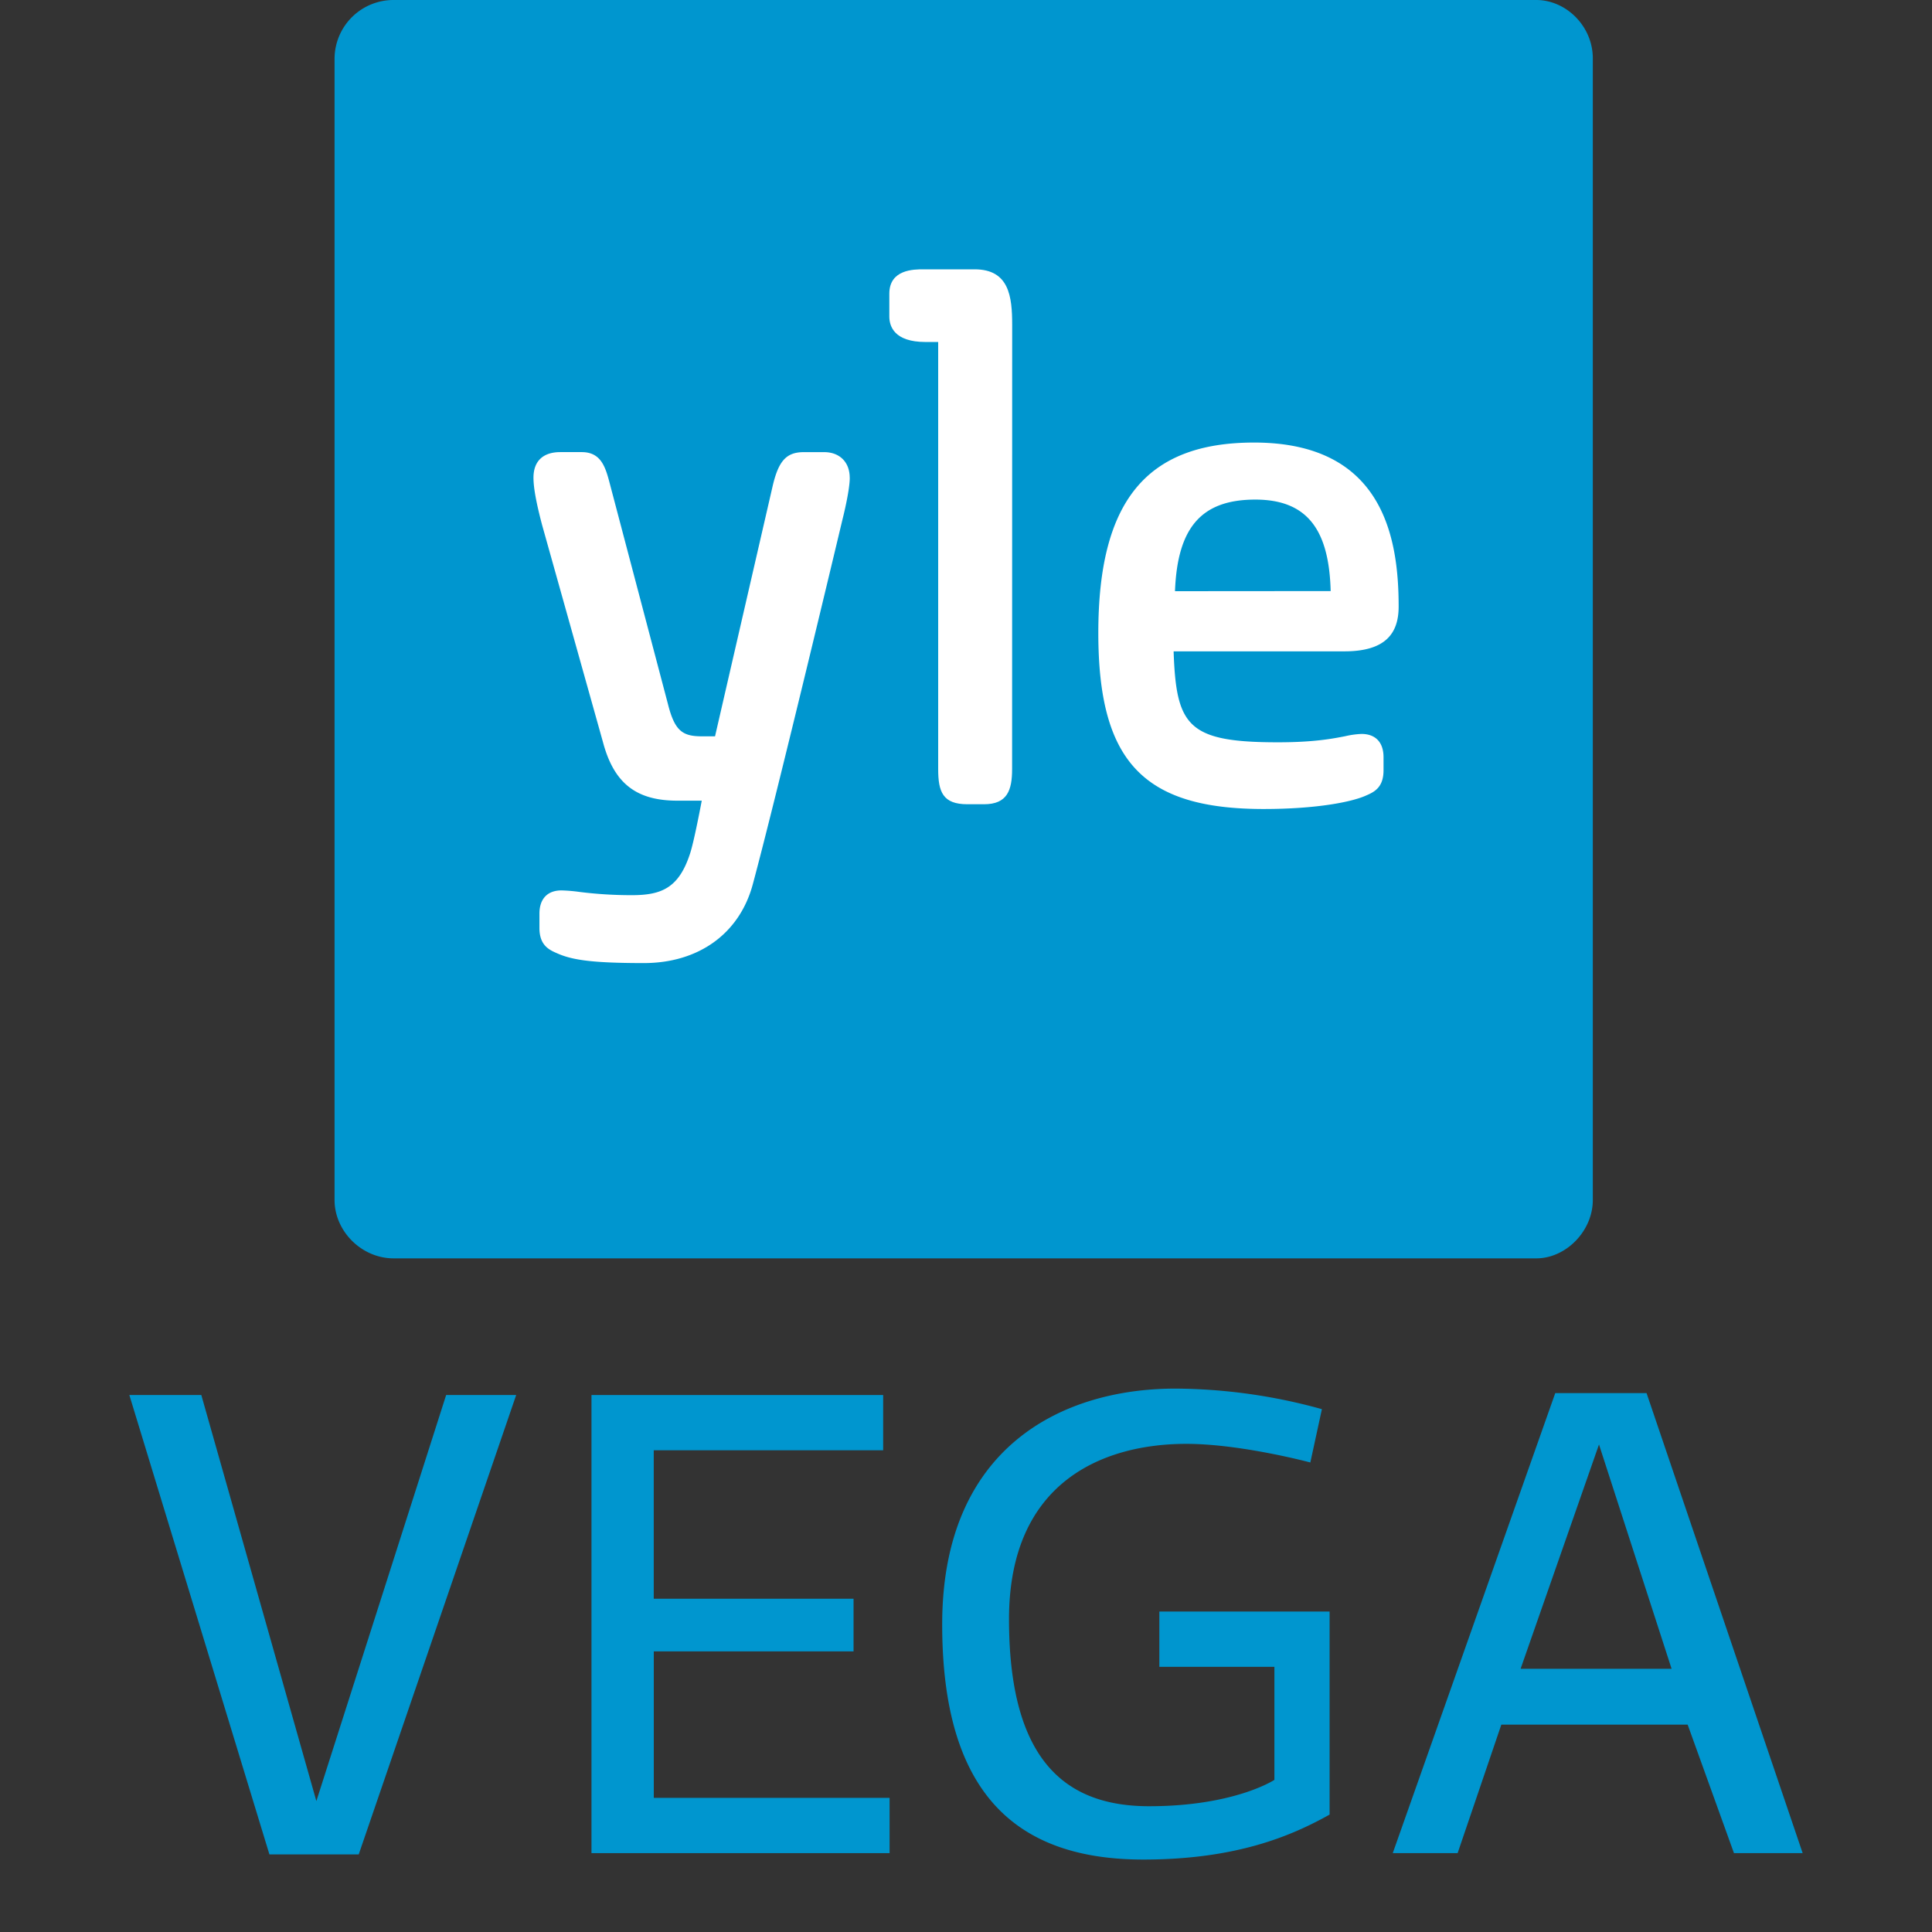
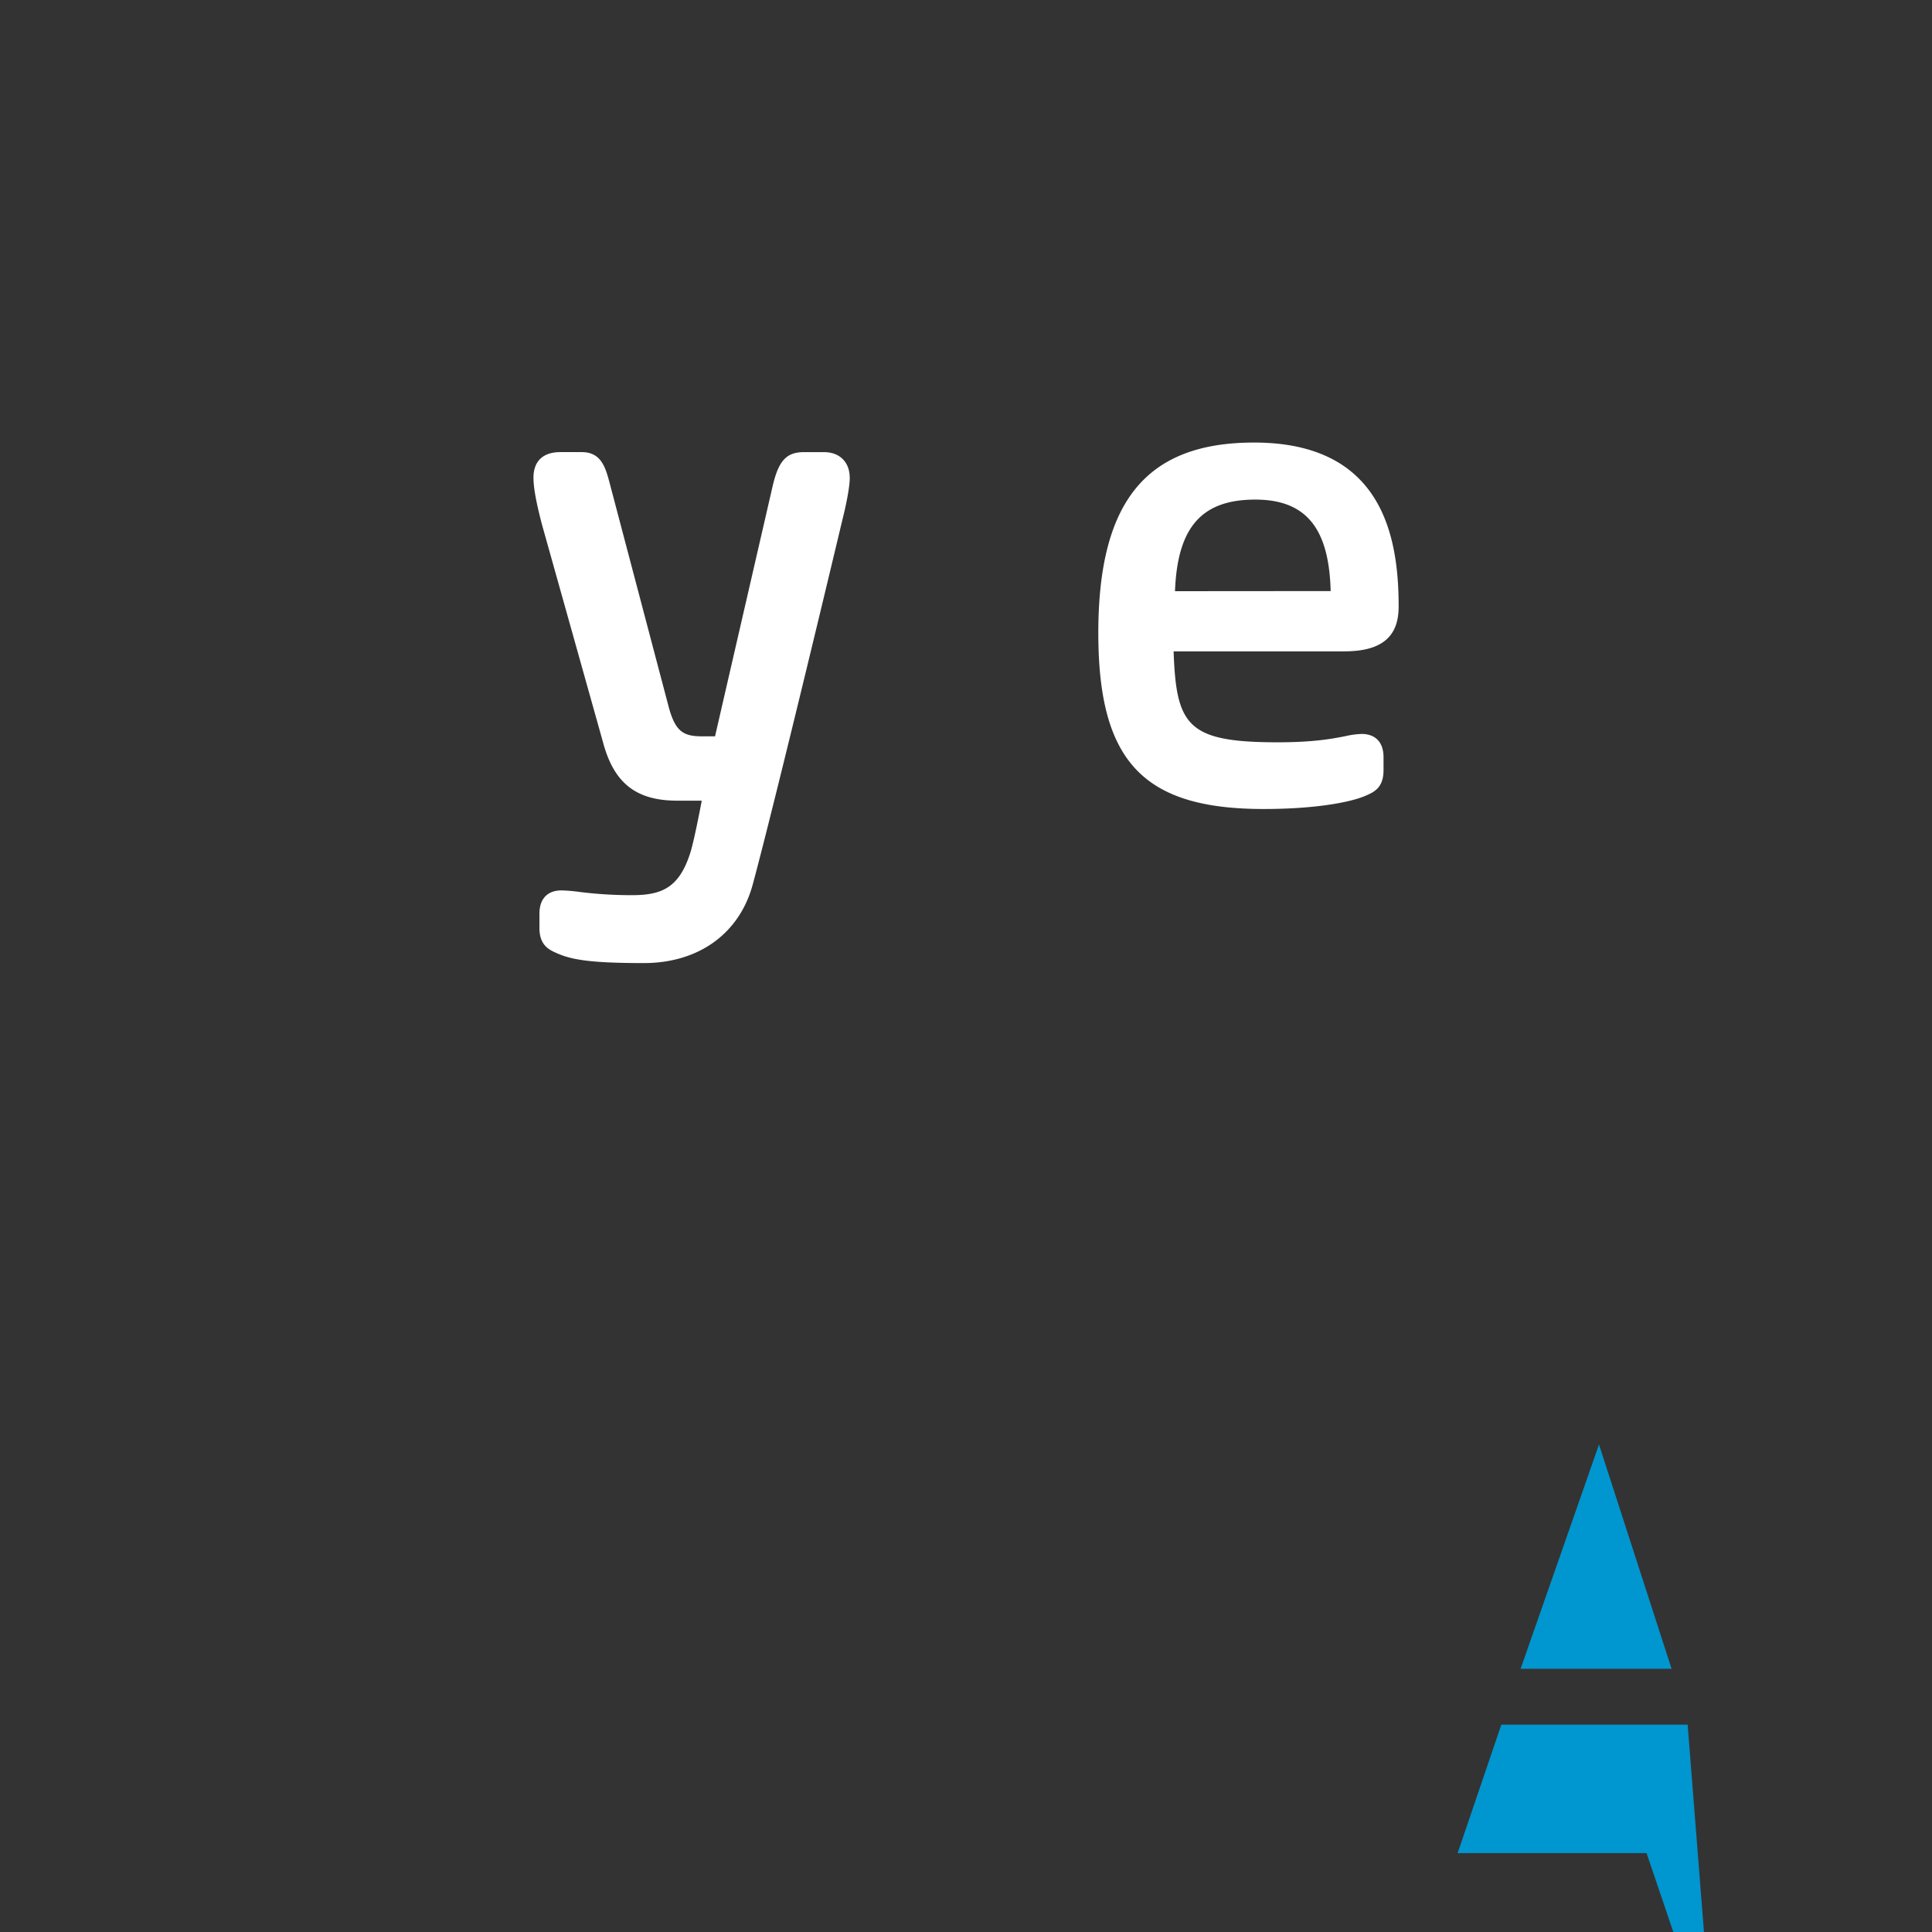
<svg xmlns="http://www.w3.org/2000/svg" viewBox="0 0 800 800">
  <rect x="0" y="0" width="800" height="800" fill="#333333" stroke="none" />
  <defs>
    <style>.cls-1{fill:none;}.cls-2{clip-path:url(#clip-path);}.cls-3{fill:#0096cf;}.cls-4{fill:#fff;}</style>
    <clipPath id="clip-path">
      <rect class="cls-1" x="138.49" width="521.07" height="521.06" />
    </clipPath>
  </defs>
  <g id="Layer_2" data-name="Layer 2">
    <circle class="cls-1" cx="400" cy="400" r="400" />
  </g>
  <g id="Layer_9" data-name="Layer 9">
    <g class="cls-2">
-       <path class="cls-3" d="M659.55,24.17V496.88c0,12.91-11.15,24.18-23.4,24.18H163c-13.3,0-24.47-11.27-24.47-24.18V24.17A24.41,24.41,0,0,1,163,0H636.15c12.25,0,23.4,10.75,23.4,24.17" />
      <path class="cls-4" d="M351.85,197.81c0-6.44-4.17-10.59-10.6-10.59h-8.4c-7.27,0-10.54,3.62-13,14.43L296.08,304.9h-5.29c-8,0-11.36-2-14.2-13.33l-23.74-90-.26-1c-1.81-6.88-3.52-13.36-11.72-13.36H232c-7.16,0-11.1,3.76-11.1,10.59,0,4.15,1.13,10.33,3.55,19.51l25.23,90c4.52,17,13.73,24.23,30.78,24.23h10.12c-1.07,5.65-3.36,17.29-4.78,21.71-4.63,14.4-11.8,17.42-24.14,17.42a170.88,170.88,0,0,1-21.76-1.35,67.09,67.09,0,0,0-7.42-.62c-5.8,0-9.11,3.5-9.11,9.61v5.93c0,6.78,3.49,8.86,7,10.36,6,2.72,13.55,4.19,36.22,4.19s39.63-12.18,45.13-32.64c10-37.1,36.83-149.77,37.09-150.87,0,0,3.06-11.91,3.06-17.46" />
-       <path class="cls-4" d="M419.12,134.52c0-11.63-1.2-23-15.56-23H382.31c-3.84,0-14.06,0-14.06,10.1v9.41c0,4,1.95,10.58,15,10.58h5.23V318.47c0,9.44,1.93,14.55,12.08,14.55h6.92c9.63,0,11.61-5.81,11.61-14.55Z" />
      <path class="cls-4" d="M579.15,251.16c0-28.88-6.64-67.91-59.87-67.91-44.6,0-64.49,24.33-64.49,78.85,0,53.14,18.56,72.89,68.45,72.89,22.26,0,36.89-3,42.59-5.66,3.58-1.52,7.06-3.56,7.06-10.39v-5.42c0-6.12-3.31-9.61-9.1-9.61a35.41,35.41,0,0,0-6.74.93c-5.12,1-12.86,2.53-27.88,2.53-37.44,0-42.13-6.75-43.2-37.66h70.72c17,0,22.46-7.41,22.46-18.55M551,244.75l-64.46.05c1-26.55,11.07-37.92,33.25-37.93,21.86,0,30.56,12.92,31.21,37.88" />
    </g>
-     <path class="cls-3" d="M111.56,767.87l-58-190.22h29.8L131,745.79l53.74-168.14h29L148.54,767.87Z" />
-     <path class="cls-3" d="M244.92,767.34V577.65H365.7v22.88h-95V662h82.74V683.8H270.72v60.66h97.64v22.88Z" />
-     <path class="cls-3" d="M480.06,667.31h70.5v84.07C534.87,760.16,512,770,473.41,770c-52.68,0-83.27-27.4-83.27-97.37,0-73.43,49.75-97.64,96.57-97.64a230.4,230.4,0,0,1,60.66,8.51l-4.79,22.08s-28.73-7.71-51.34-7.71c-33.79,0-73.43,15.16-73.43,72.63,0,58.53,23.41,77.42,58,77.42,35.39,0,51.89-10.91,51.89-10.91V690.19H480.06Z" />
-     <path class="cls-3" d="M698.82,714.13H621.67l-18.1,53.21H576.71L644,576.85H681.8l64.64,190.49H718Zm-36.71-116L629.65,691h62.52Z" />
+     <path class="cls-3" d="M698.82,714.13H621.67l-18.1,53.21H576.71H681.8l64.64,190.49H718Zm-36.71-116L629.65,691h62.52Z" />
  </g>
</svg>